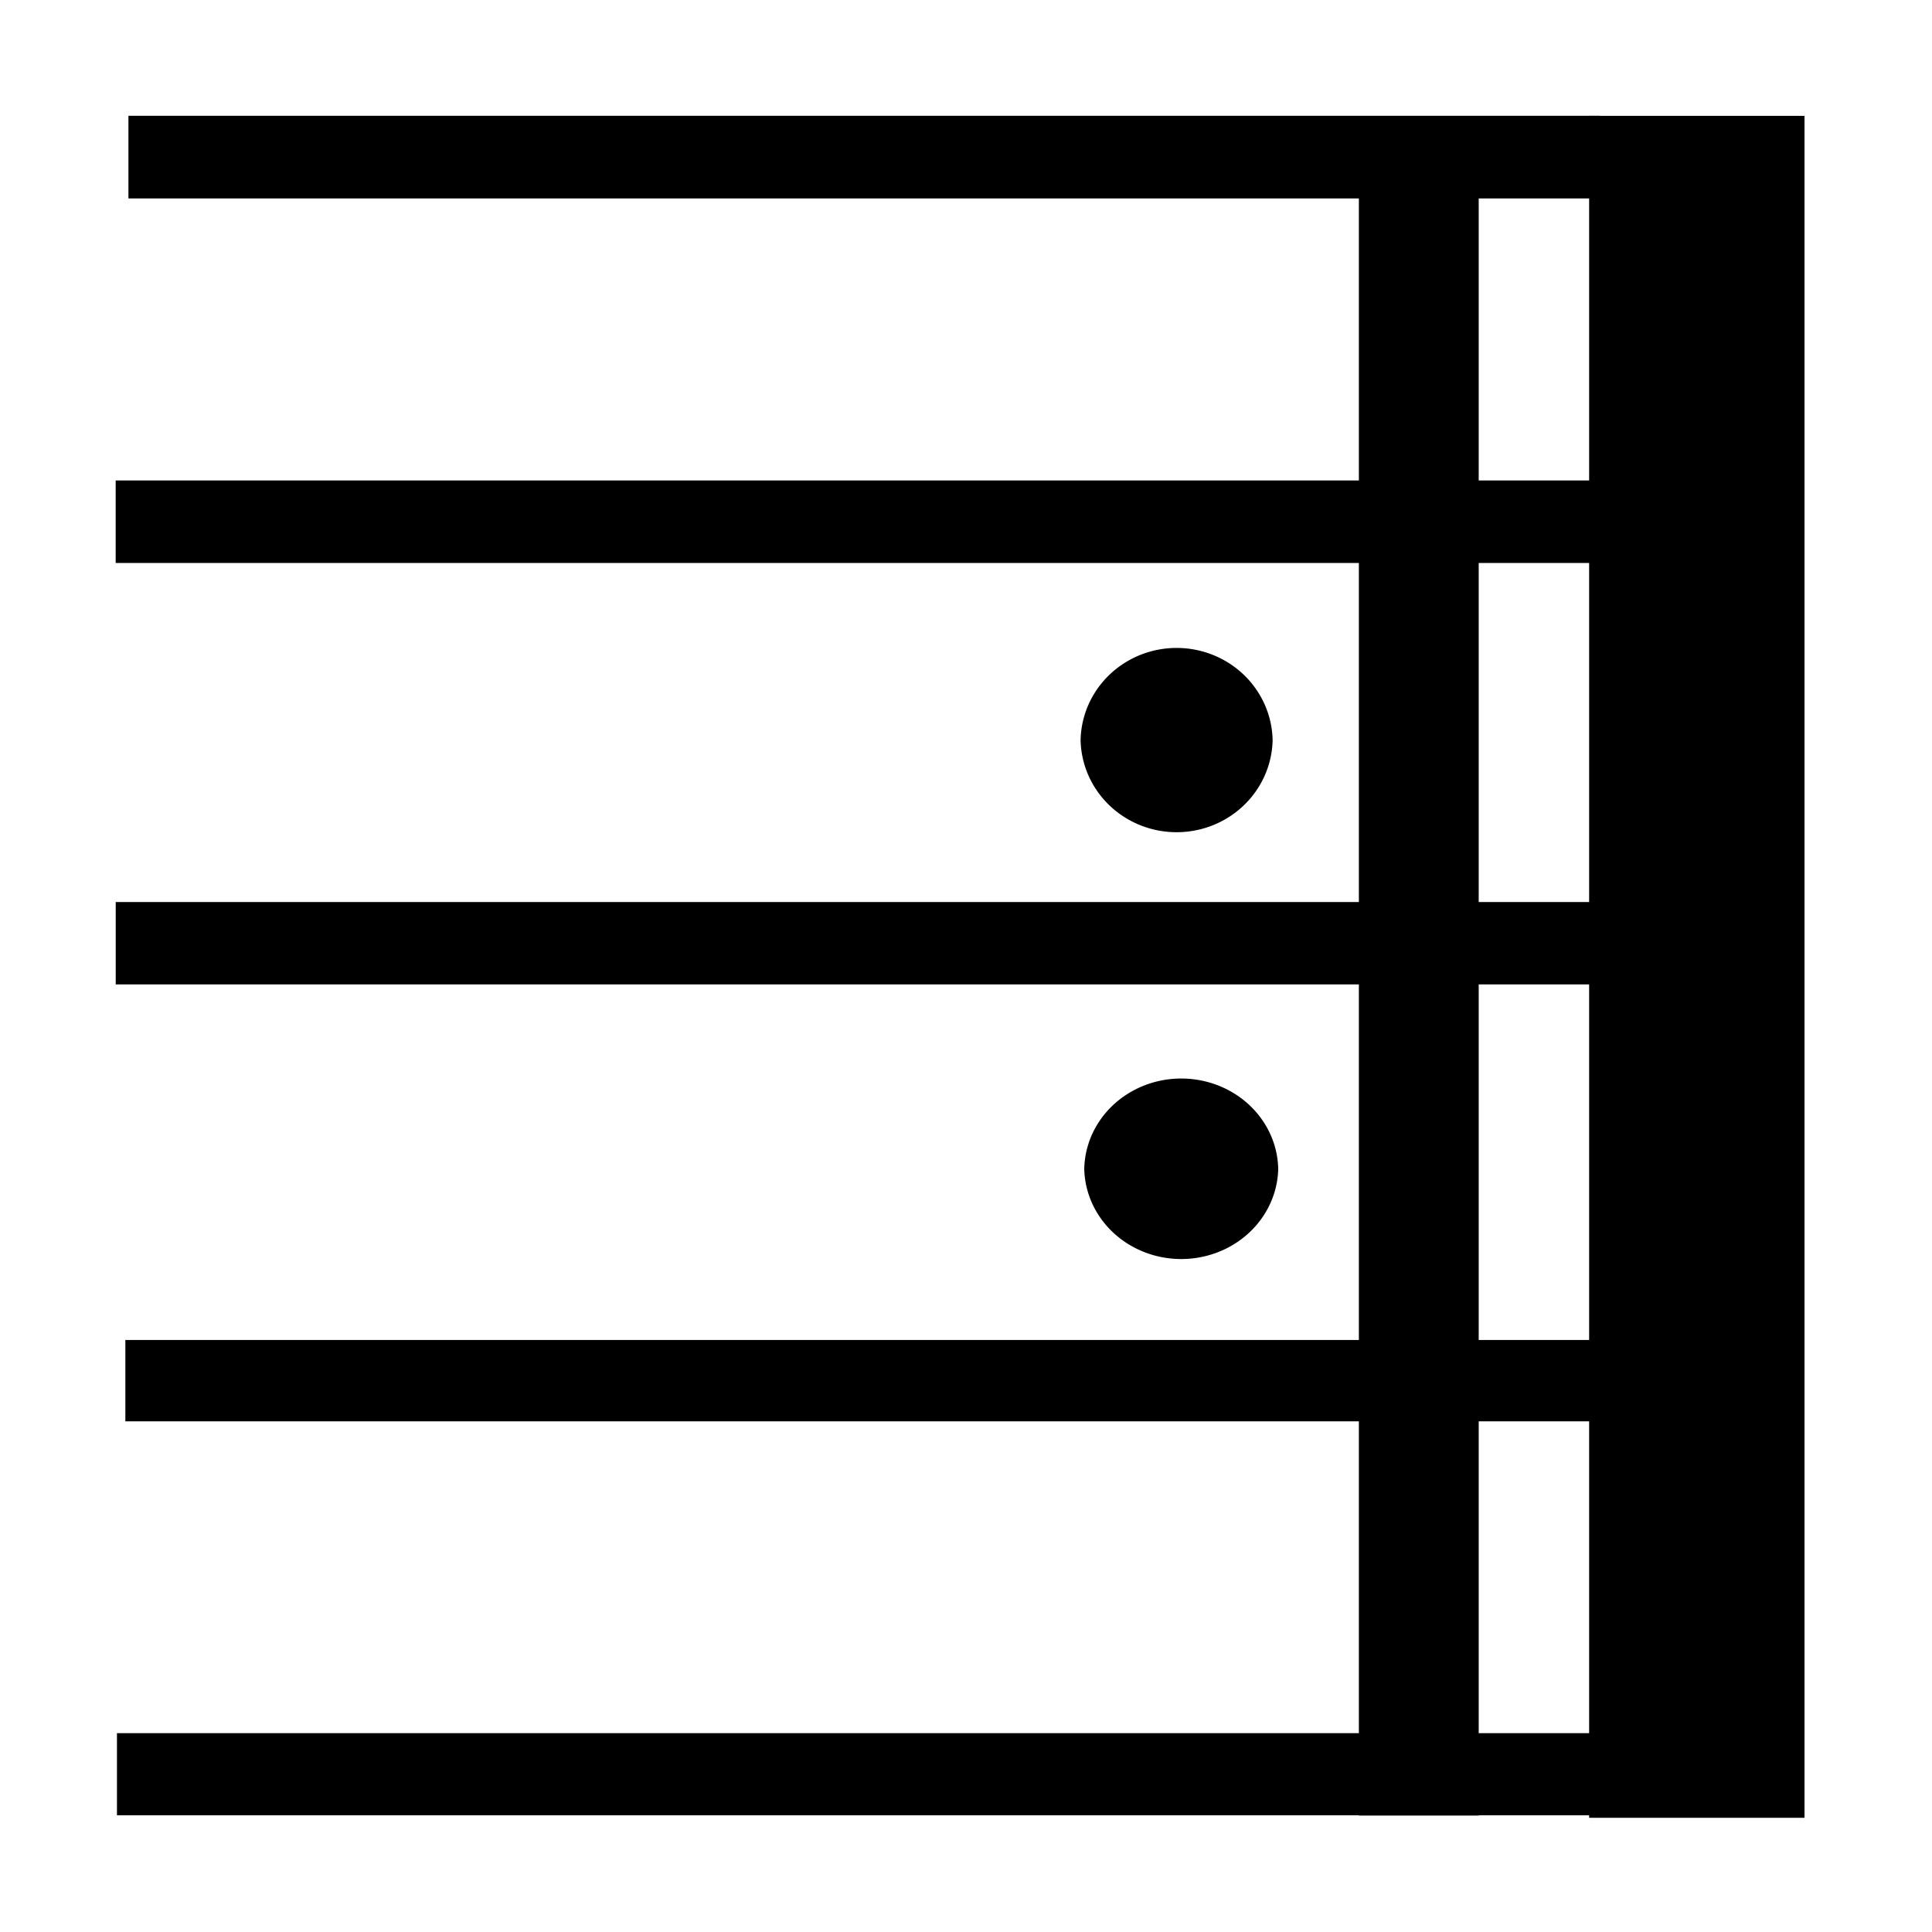
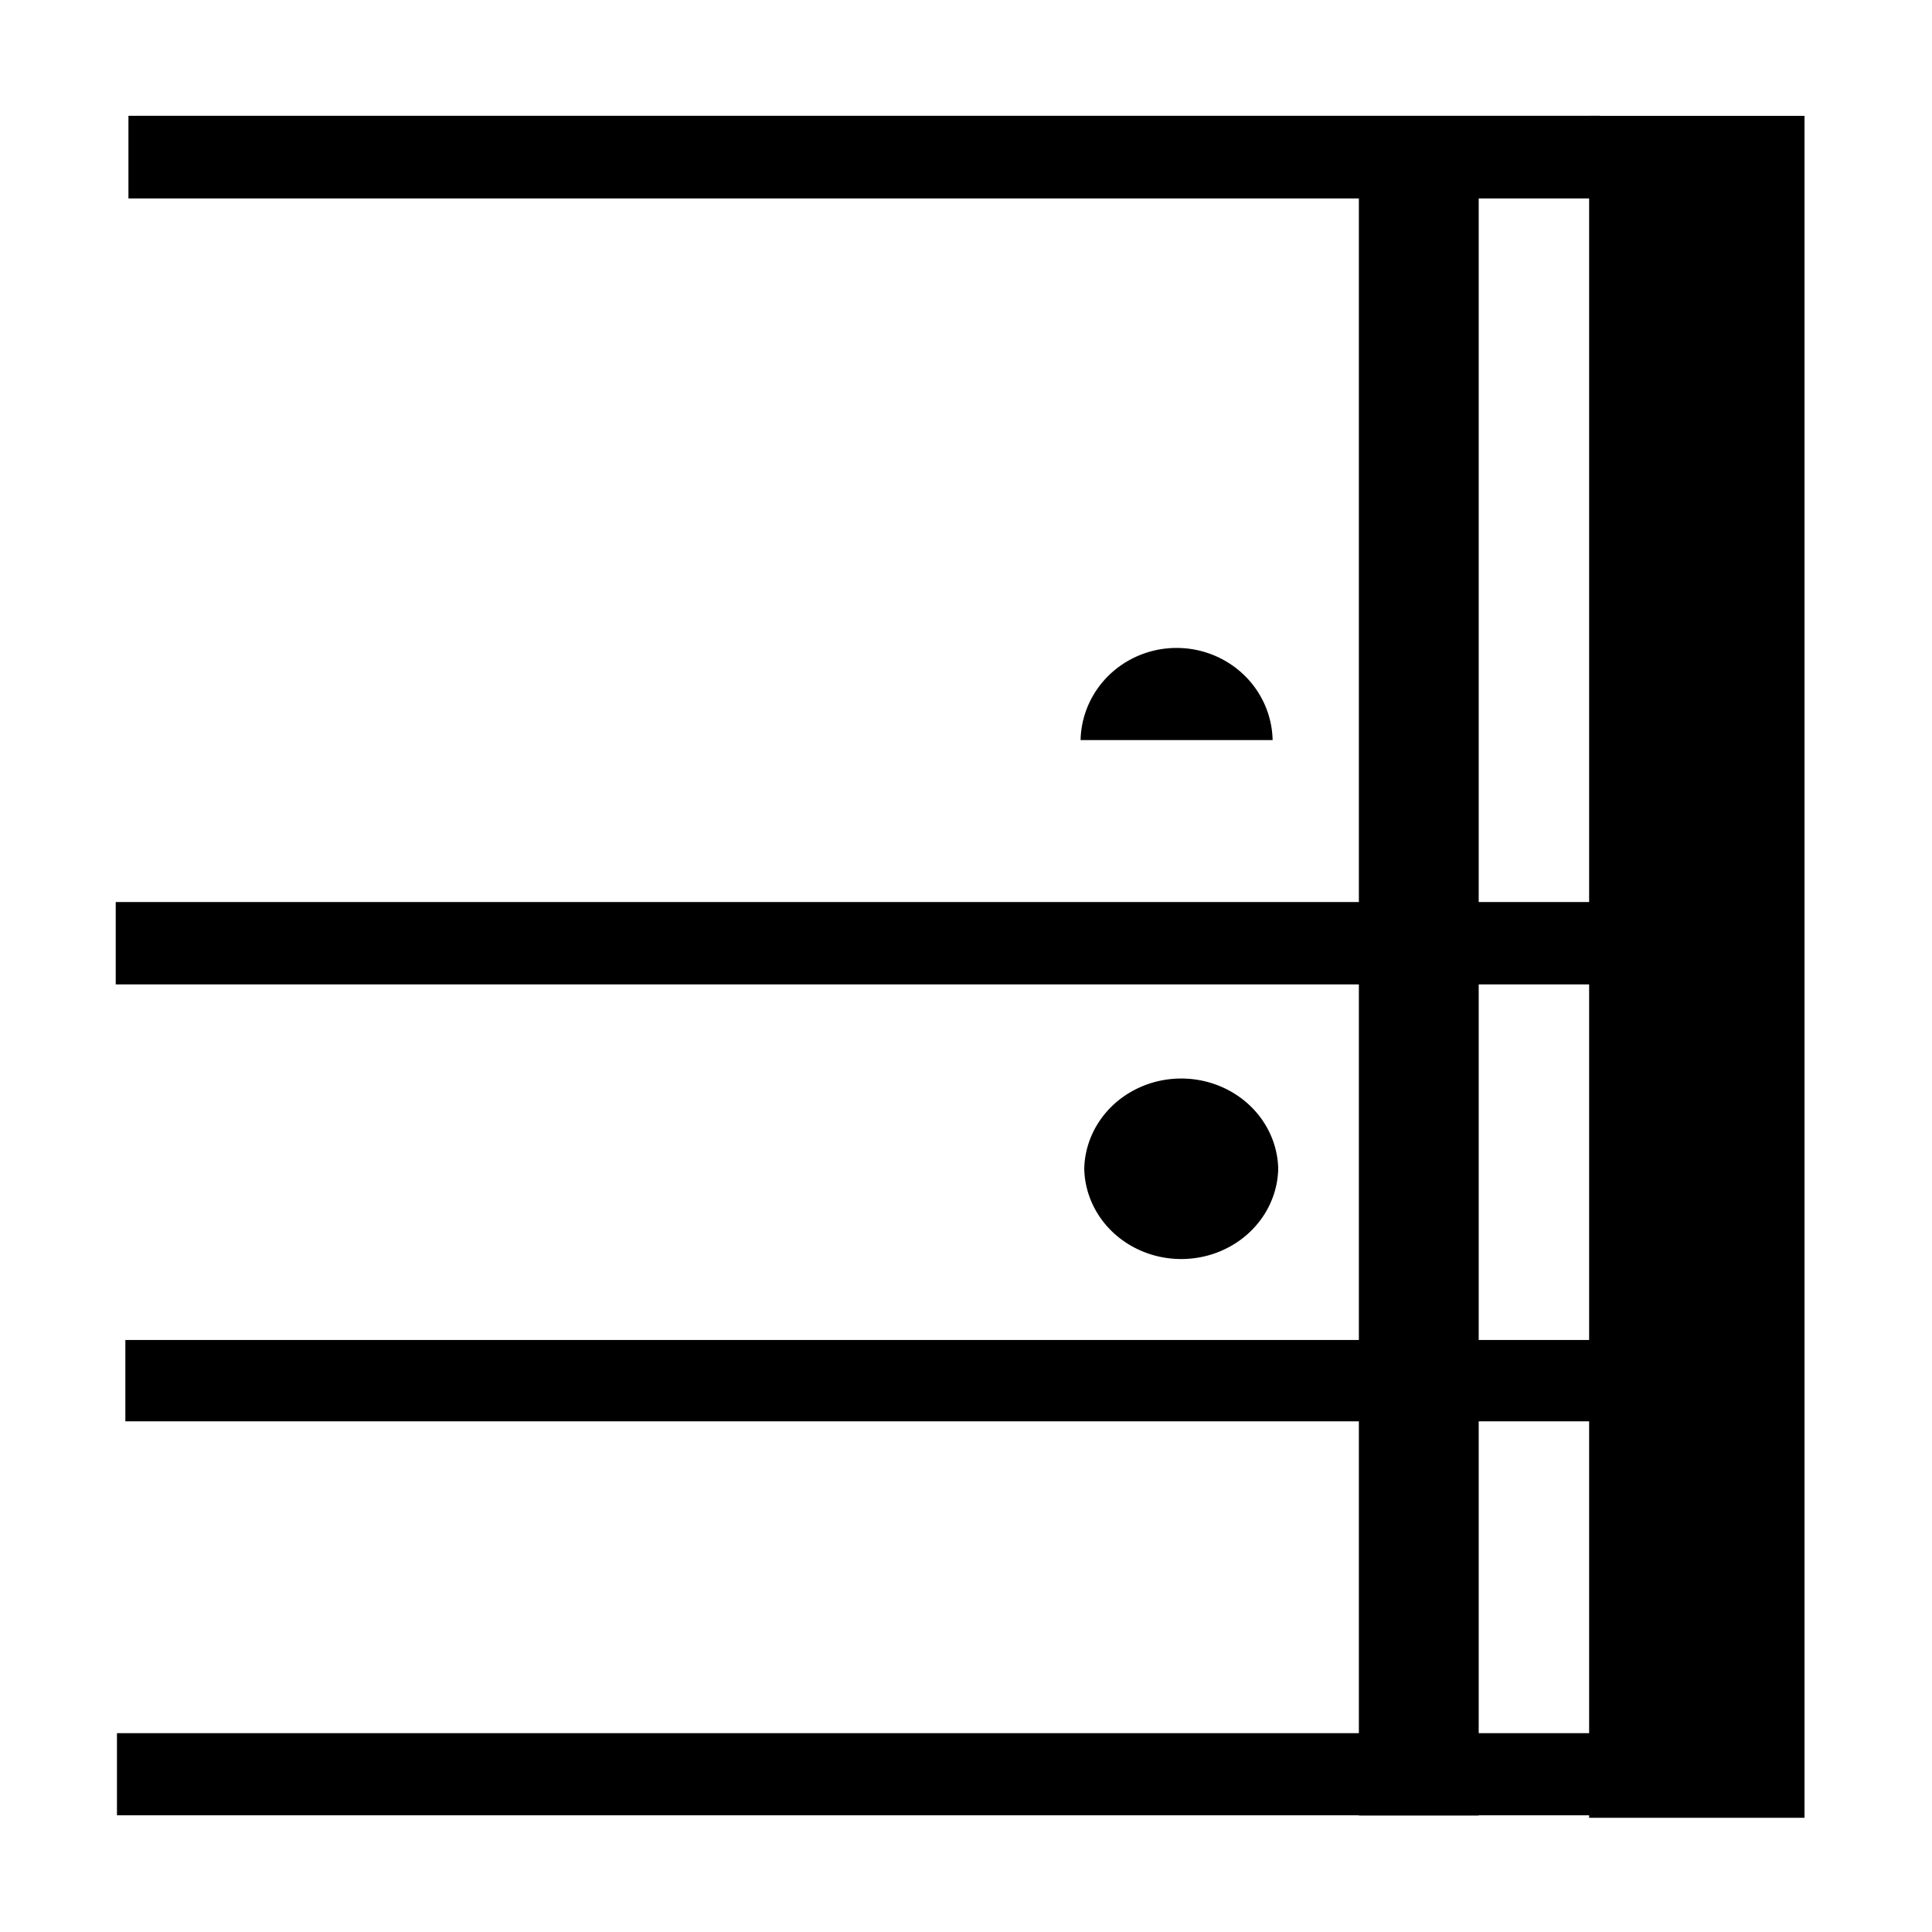
<svg xmlns="http://www.w3.org/2000/svg" xmlns:ns1="http://sodipodi.sourceforge.net/DTD/sodipodi-0.dtd" xmlns:ns2="http://www.inkscape.org/namespaces/inkscape" width="48" height="48" version="1.1" id="svg6" ns1:docname="end_rpt.svg" ns2:version="0.92.4 (5da689c313, 2019-01-14)">
  <defs id="defs10" />
  <ns1:namedview pagecolor="#ffffff" bordercolor="#666666" borderopacity="1" objecttolerance="1" gridtolerance="1" guidetolerance="1" ns2:pageopacity="0" ns2:pageshadow="2" ns2:window-width="1920" ns2:window-height="1017" id="namedview8" showgrid="true" ns2:zoom="17.666667" ns2:cx="14.801887" ns2:cy="35.320755" ns2:window-x="1912" ns2:window-y="-8" ns2:window-maximized="1" ns2:current-layer="g77" fit-margin-top="0" fit-margin-left="0" fit-margin-right="0" fit-margin-bottom="0" showguides="false" showborder="true">
    <ns2:grid type="xygrid" id="grid885" originx="-454.062" originy="45.438" />
  </ns1:namedview>
  <g class="auto1044" id="g77" transform="translate(-454.062,-45.438)">
-     <path d="m 485.68,63.825 a 2.386,2.337 0 0 0 -4.771,0 m 0,0 a 2.386,2.337 0 0 0 4.771,0" id="path21" ns2:connector-curvature="0" style="fill:#000000;stroke:none;stroke-width:0.354;stroke-dasharray:none" />
+     <path d="m 485.68,63.825 a 2.386,2.337 0 0 0 -4.771,0 m 0,0 " id="path21" ns2:connector-curvature="0" style="fill:#000000;stroke:none;stroke-width:0.354;stroke-dasharray:none" />
    <path d="m 485.819,74.476 a 2.41,2.289 0 0 0 -4.819,0 m 0,0 a 2.41,2.289 0 0 0 4.819,0" id="path23" ns2:connector-curvature="0" style="fill:#000000;stroke:none;stroke-width:0.352;stroke-dasharray:none" />
    <g class="vf-stavenote" id="vf-auto3944" transform="translate(30.526,-4.008)">
      <g class="vf-modifiers" id="g74" />
    </g>
    <rect style="opacity:1;fill:#000000;fill-opacity:1;fill-rule:nonzero;stroke:#000000;stroke-width:0.249;stroke-miterlimit:4;stroke-dasharray:none;stroke-opacity:1" id="rect828" width="5.102" height="42.035" x="493.668" y="48.441" />
    <rect style="opacity:1;fill:#000000;fill-opacity:1;fill-rule:nonzero;stroke:#000000;stroke-width:0.184;stroke-miterlimit:4;stroke-dasharray:none;stroke-opacity:1" id="rect828-1" width="2.793" height="41.799" x="487.915" y="48.654" />
    <rect style="opacity:1;fill:#000000;fill-opacity:1;fill-rule:nonzero;stroke:#000000;stroke-width:0.124;stroke-miterlimit:4;stroke-dasharray:none;stroke-opacity:1" id="rect824" width="36.431" height="1.929" x="457.315" y="48.377" />
-     <rect style="opacity:1;fill:#000000;fill-opacity:1;fill-rule:nonzero;stroke:#000000;stroke-width:0.124;stroke-miterlimit:4;stroke-dasharray:none;stroke-opacity:1" id="rect824-6" width="36.609" height="1.926" x="456.998" y="57.437" />
    <rect style="opacity:1;fill:#000000;fill-opacity:1;fill-rule:nonzero;stroke:#000000;stroke-width:0.124;stroke-miterlimit:4;stroke-dasharray:none;stroke-opacity:1" id="rect824-5" width="36.516" height="1.922" x="456.999" y="67.911" />
    <rect style="opacity:1;fill:#000000;fill-opacity:1;fill-rule:nonzero;stroke:#000000;stroke-width:0.123;stroke-miterlimit:4;stroke-dasharray:none;stroke-opacity:1" id="rect824-2" width="36.656" height="1.898" x="457.238" y="78.791" />
    <rect style="opacity:1;fill:#000000;fill-opacity:1;fill-rule:nonzero;stroke:#000000;stroke-width:0.124;stroke-miterlimit:4;stroke-dasharray:none;stroke-opacity:1" id="rect824-54" width="36.637" height="1.916" x="457.03" y="88.56" />
  </g>
</svg>